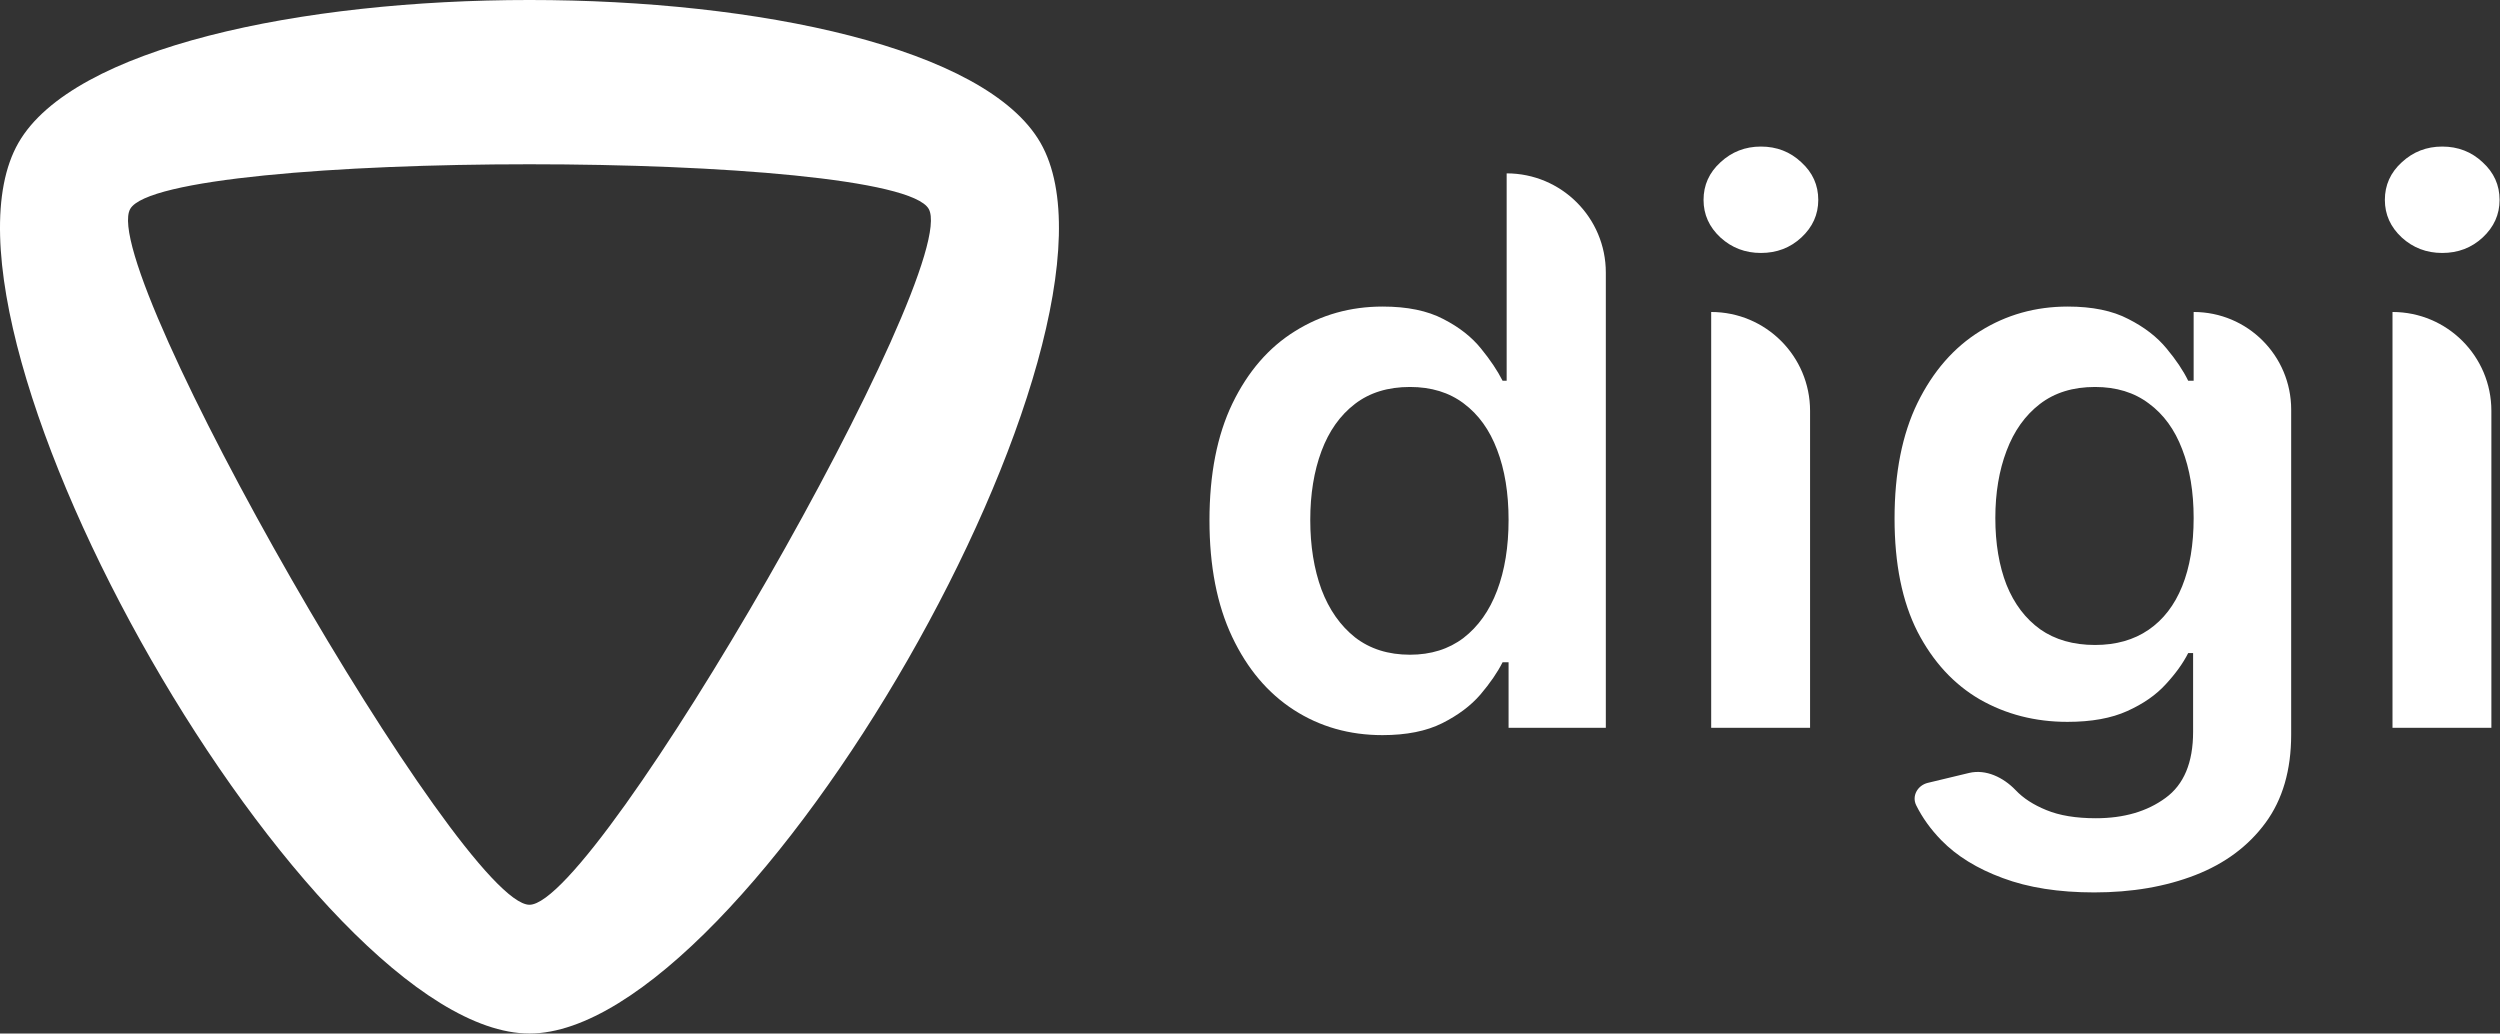
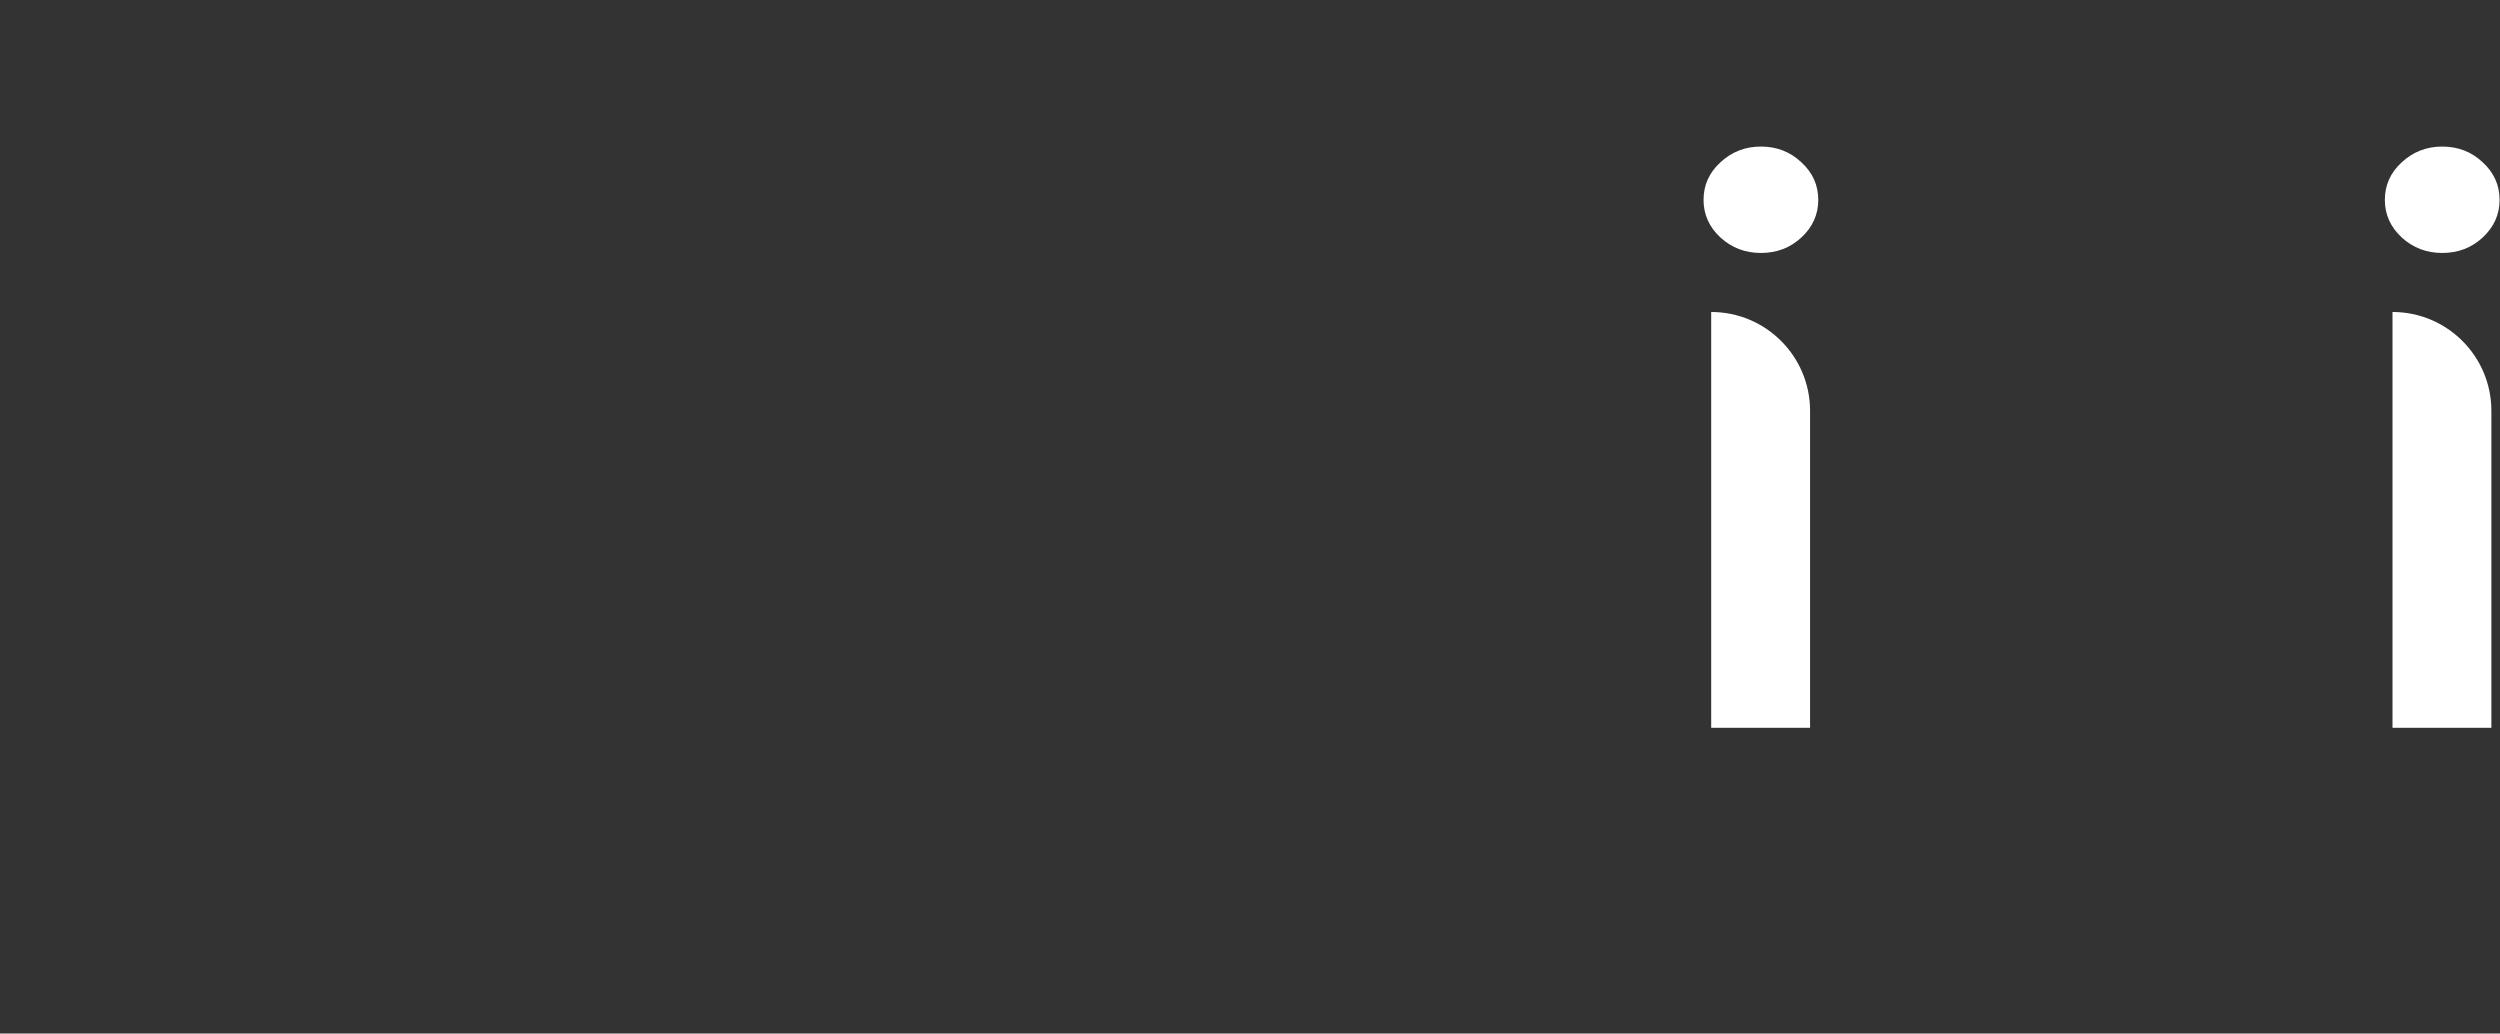
<svg xmlns="http://www.w3.org/2000/svg" width="179" height="74" viewBox="0 0 179 74" fill="none">
  <rect x="0" y="0" width="179" height="74" fill="#333333" stroke="none" />
-   <path d="M37.91 64.781C33.023 64.781 6.881 19.216 9.326 14.956C11.77 10.697 64.051 10.697 66.494 14.956C68.94 19.216 42.8 64.781 37.91 64.781ZM74.498 10.223C66.678 -3.408 9.142 -3.408 1.322 10.223C-6.498 23.857 22.268 74 37.91 74C53.553 74 82.321 23.857 74.498 10.223Z" fill="white" />
-   <path d="M98.979 52.635C96.619 52.635 94.506 52.034 92.642 50.832C90.777 49.63 89.304 47.886 88.222 45.599C87.14 43.311 86.598 40.533 86.598 37.263C86.598 33.955 87.146 31.164 88.241 28.89C89.35 26.602 90.843 24.877 92.72 23.714C94.598 22.538 96.69 21.95 98.998 21.95C100.758 21.95 102.206 22.247 103.34 22.842C104.474 23.423 105.374 24.128 106.039 24.955C106.704 25.769 107.219 26.538 107.584 27.261H107.877V12.413C111.798 12.413 114.977 15.592 114.977 19.513V52.111H108.014V47.42H107.584C107.219 48.144 106.691 48.913 106 49.727C105.309 50.528 104.396 51.213 103.262 51.782C102.127 52.35 100.7 52.635 98.979 52.635ZM100.954 46.878C102.453 46.878 103.731 46.477 104.787 45.676C105.843 44.862 106.645 43.731 107.193 42.284C107.74 40.837 108.014 39.15 108.014 37.225C108.014 35.299 107.74 33.626 107.193 32.204C106.658 30.783 105.863 29.678 104.807 28.89C103.764 28.101 102.479 27.707 100.954 27.707C99.376 27.707 98.059 28.114 97.003 28.928C95.947 29.742 95.152 30.867 94.617 32.301C94.083 33.736 93.815 35.377 93.815 37.225C93.815 39.086 94.083 40.746 94.617 42.206C95.165 43.654 95.967 44.797 97.023 45.637C98.092 46.464 99.402 46.878 100.954 46.878Z" fill="white" />
  <path d="M122.521 52.111V22.338C126.431 22.338 129.601 25.508 129.601 29.418V52.111H122.521ZM126.081 18.112C124.96 18.112 123.995 17.744 123.186 17.007C122.378 16.258 121.974 15.36 121.974 14.313C121.974 13.253 122.378 12.355 123.186 11.619C123.995 10.869 124.96 10.494 126.081 10.494C127.215 10.494 128.18 10.869 128.975 11.619C129.784 12.355 130.188 13.253 130.188 14.313C130.188 15.36 129.784 16.258 128.975 17.007C128.18 17.744 127.215 18.112 126.081 18.112Z" fill="white" />
-   <path d="M149.946 63.897C147.404 63.897 145.22 63.554 143.394 62.869C141.569 62.197 140.102 61.293 138.994 60.156C138.238 59.38 137.64 58.548 137.2 57.659C136.868 56.988 137.303 56.228 138.031 56.053L140.981 55.344C142.198 55.052 143.446 55.668 144.314 56.57C144.861 57.151 145.598 57.629 146.524 58.004C147.462 58.392 148.642 58.586 150.064 58.586C152.072 58.586 153.734 58.101 155.051 57.132C156.368 56.176 157.026 54.599 157.026 52.402V46.761H156.674C156.309 47.485 155.775 48.228 155.07 48.991C154.379 49.753 153.46 50.393 152.313 50.91C151.178 51.426 149.751 51.685 148.03 51.685C145.722 51.685 143.629 51.149 141.752 50.076C139.887 48.991 138.401 47.375 137.292 45.23C136.197 43.072 135.65 40.371 135.65 37.128C135.65 33.858 136.197 31.099 137.292 28.851C138.401 26.589 139.894 24.877 141.771 23.714C143.649 22.538 145.741 21.95 148.049 21.95C149.809 21.95 151.257 22.247 152.391 22.842C153.538 23.423 154.451 24.128 155.129 24.955C155.807 25.769 156.322 26.538 156.674 27.261H157.065V22.338C160.921 22.338 164.048 25.464 164.048 29.32V52.596C164.048 55.142 163.435 57.248 162.209 58.915C160.983 60.582 159.308 61.829 157.183 62.656C155.057 63.483 152.645 63.897 149.946 63.897ZM150.005 46.18C151.504 46.18 152.782 45.818 153.838 45.094C154.894 44.371 155.696 43.331 156.244 41.974C156.792 40.617 157.065 38.989 157.065 37.089C157.065 35.215 156.792 33.574 156.244 32.166C155.709 30.757 154.914 29.665 153.858 28.89C152.815 28.101 151.53 27.707 150.005 27.707C148.427 27.707 147.11 28.114 146.054 28.928C144.998 29.742 144.203 30.86 143.668 32.282C143.134 33.69 142.866 35.293 142.866 37.089C142.866 38.911 143.134 40.507 143.668 41.877C144.216 43.234 145.018 44.293 146.074 45.056C147.143 45.805 148.453 46.18 150.005 46.18Z" fill="white" />
  <path d="M171.303 52.111V22.338C175.214 22.338 178.383 25.508 178.383 29.418V52.111H171.303ZM174.863 18.112C173.742 18.112 172.777 17.744 171.968 17.007C171.16 16.258 170.756 15.36 170.756 14.313C170.756 13.253 171.16 12.355 171.968 11.619C172.777 10.869 173.742 10.494 174.863 10.494C175.997 10.494 176.962 10.869 177.758 11.619C178.566 12.355 178.97 13.253 178.97 14.313C178.97 15.36 178.566 16.258 177.758 17.007C176.962 17.744 175.997 18.112 174.863 18.112Z" fill="white" />
</svg>